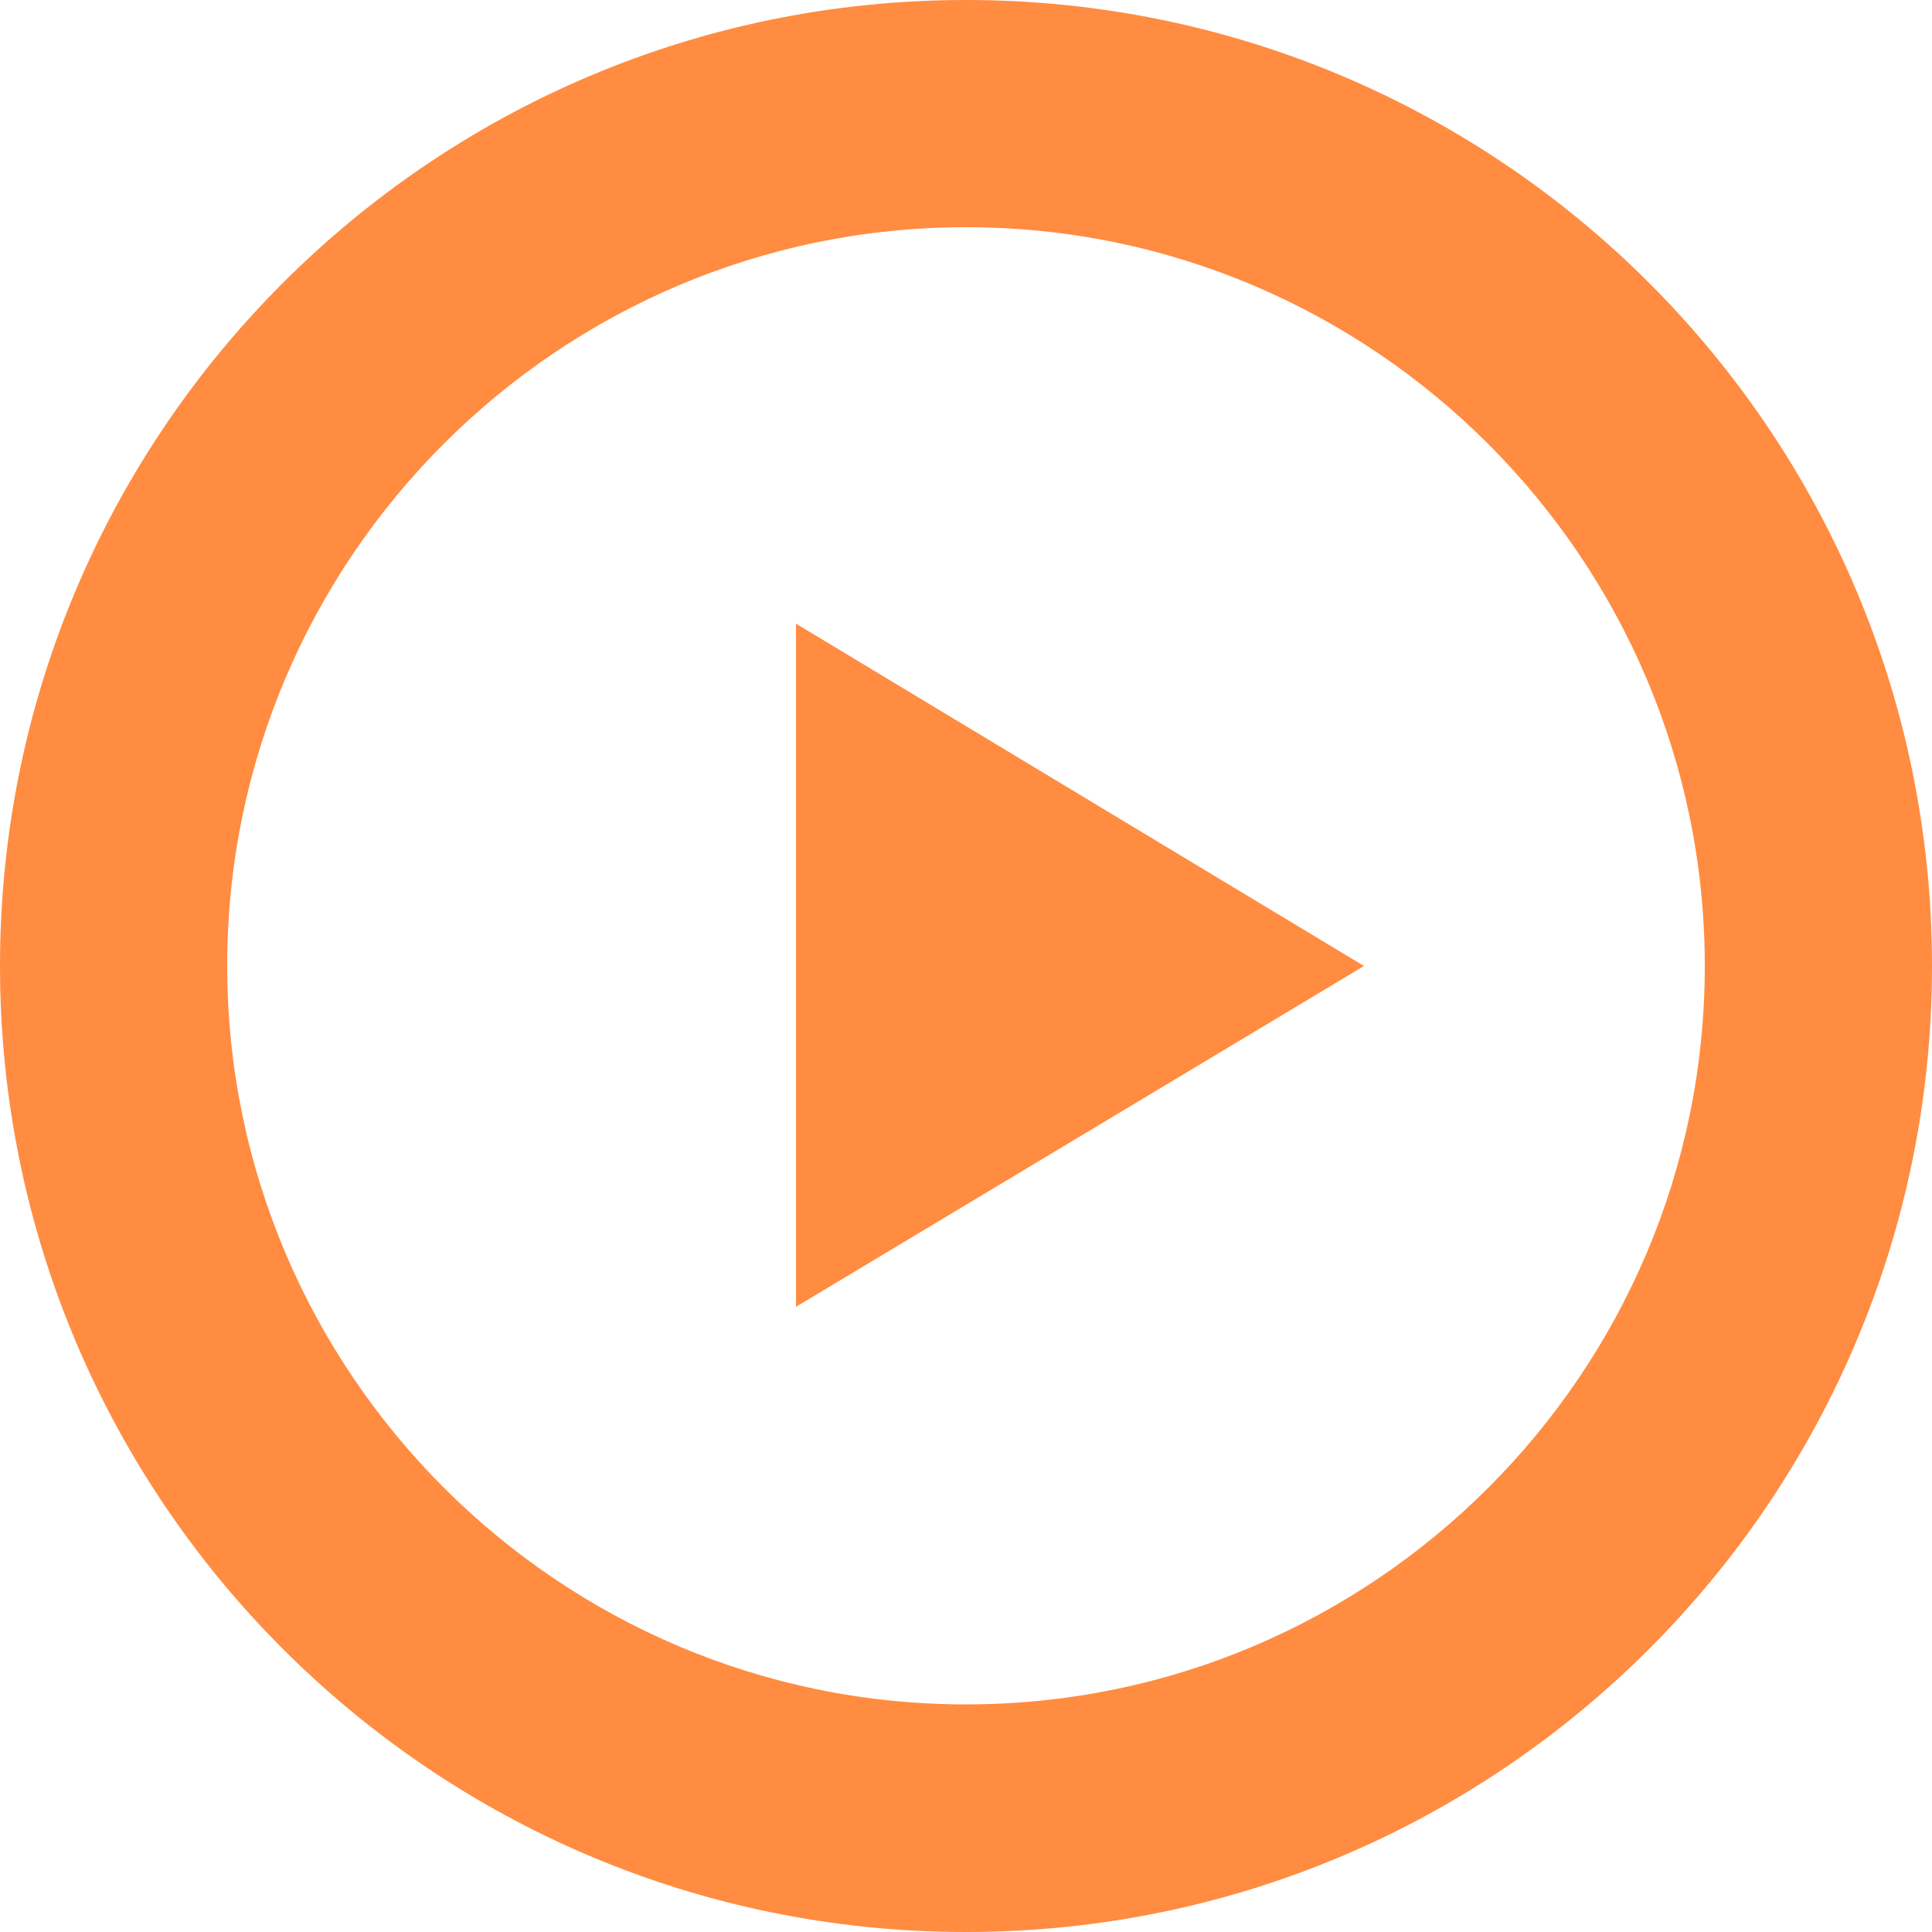
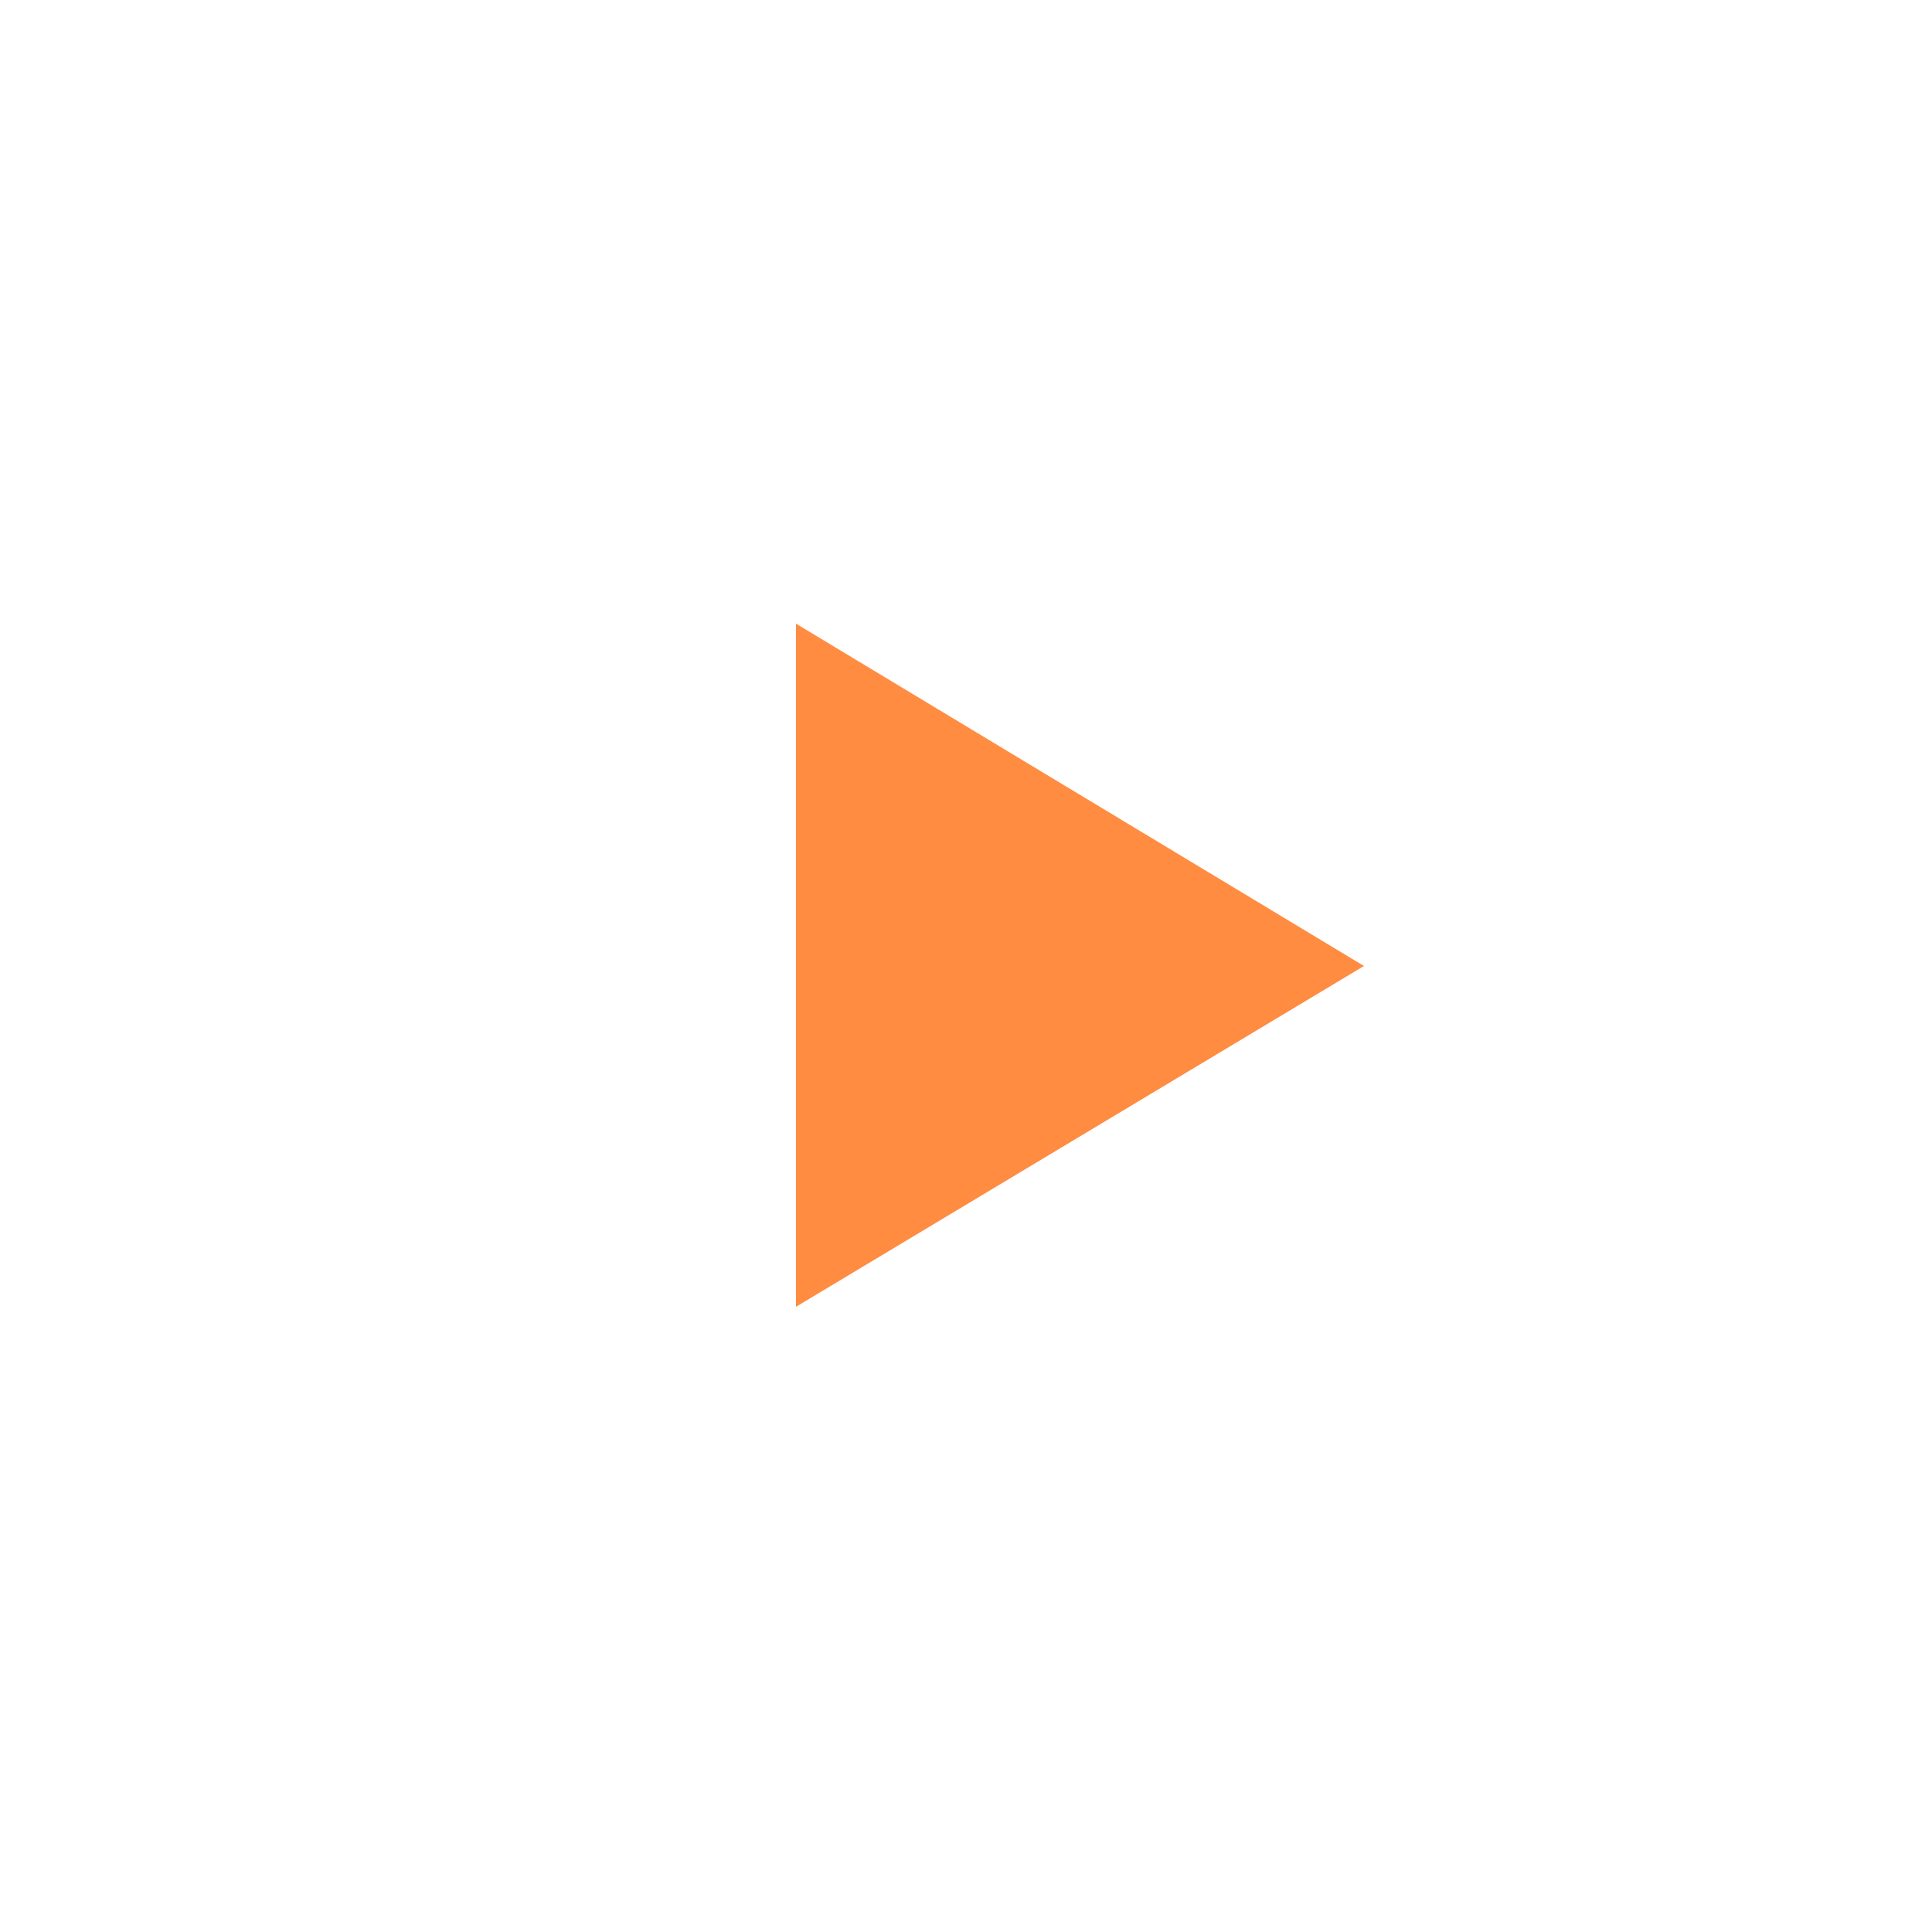
<svg xmlns="http://www.w3.org/2000/svg" width="500" height="500" viewBox="0 0 500 500" fill="none">
-   <path d="M250 441.1C144.6 441.1 58.8 355.3 58.8 249.9C58.8 144.5 144.6 58.8 250 58.8C355.4 58.8 441.2 144.6 441.2 250C441.2 355.4 355.4 441.1 250 441.1ZM250 0C111.9 0 0 111.9 0 250C0 388 111.9 500 250 500C388.1 500 500 388 500 250C500 111.9 388.1 0 250 0Z" fill="#FF8C41" />
  <path d="M206 338.2L353 250L206 161.4V338.2Z" fill="#FF8C41" />
</svg>